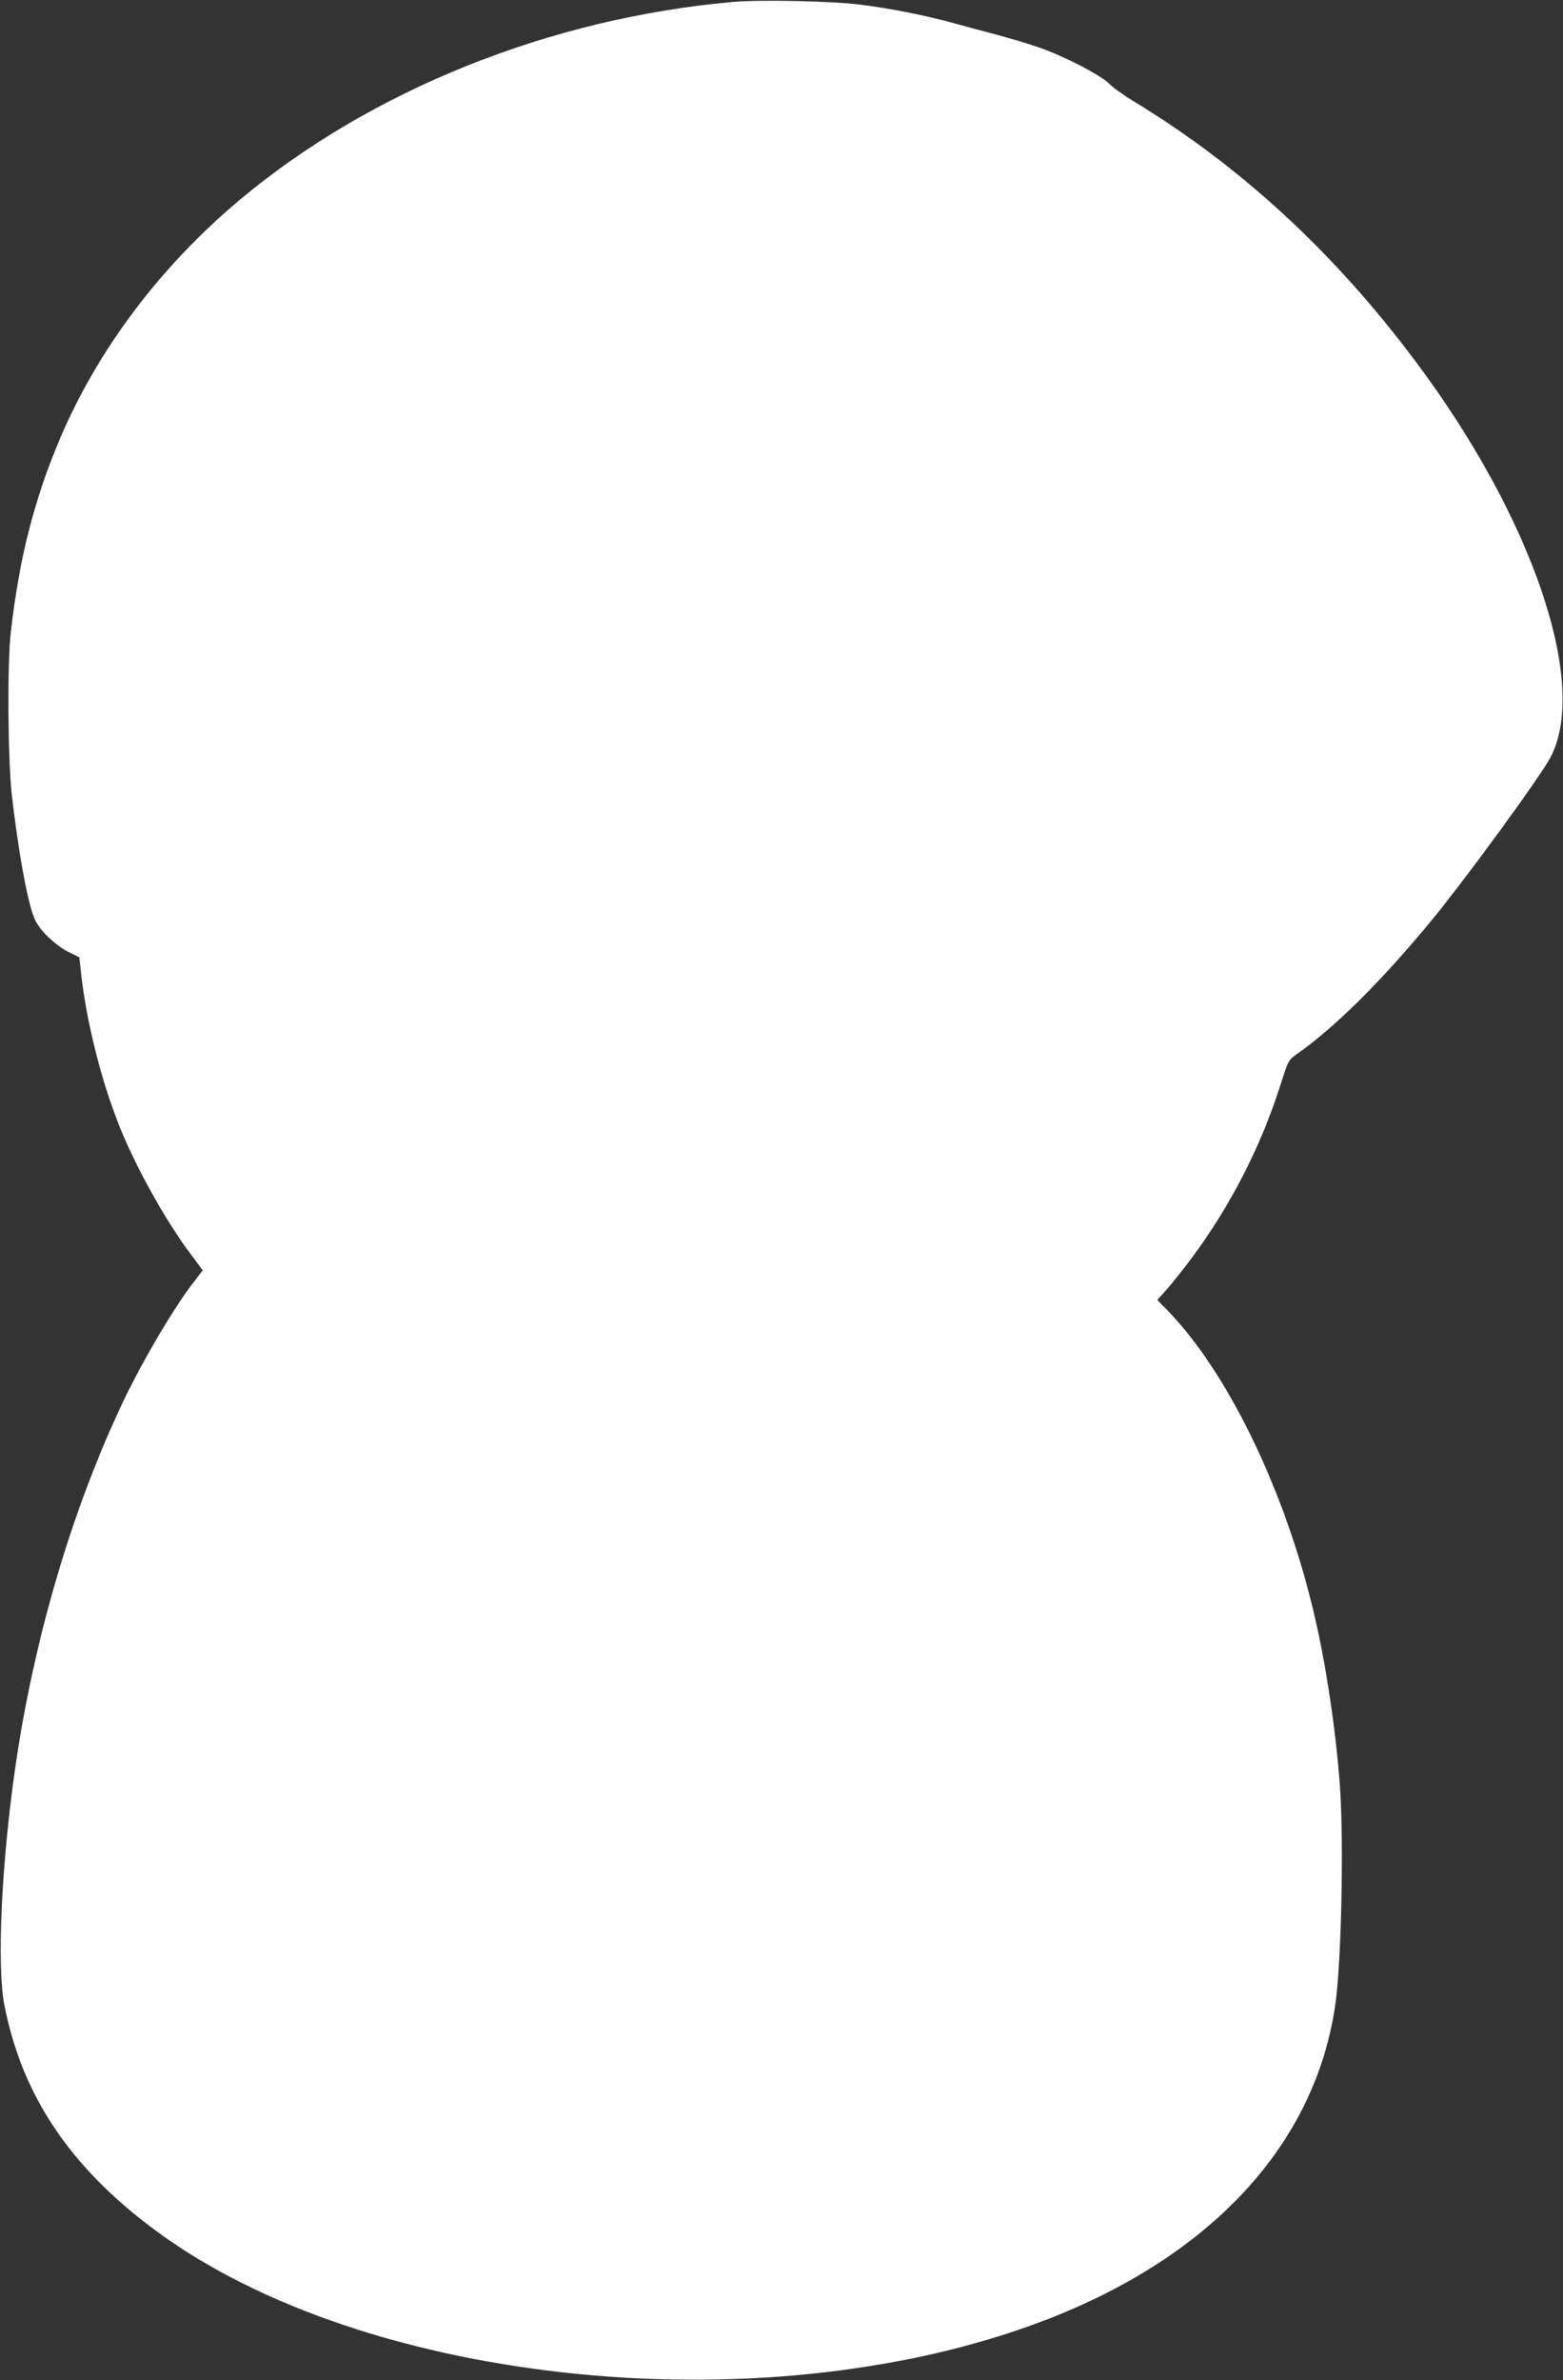
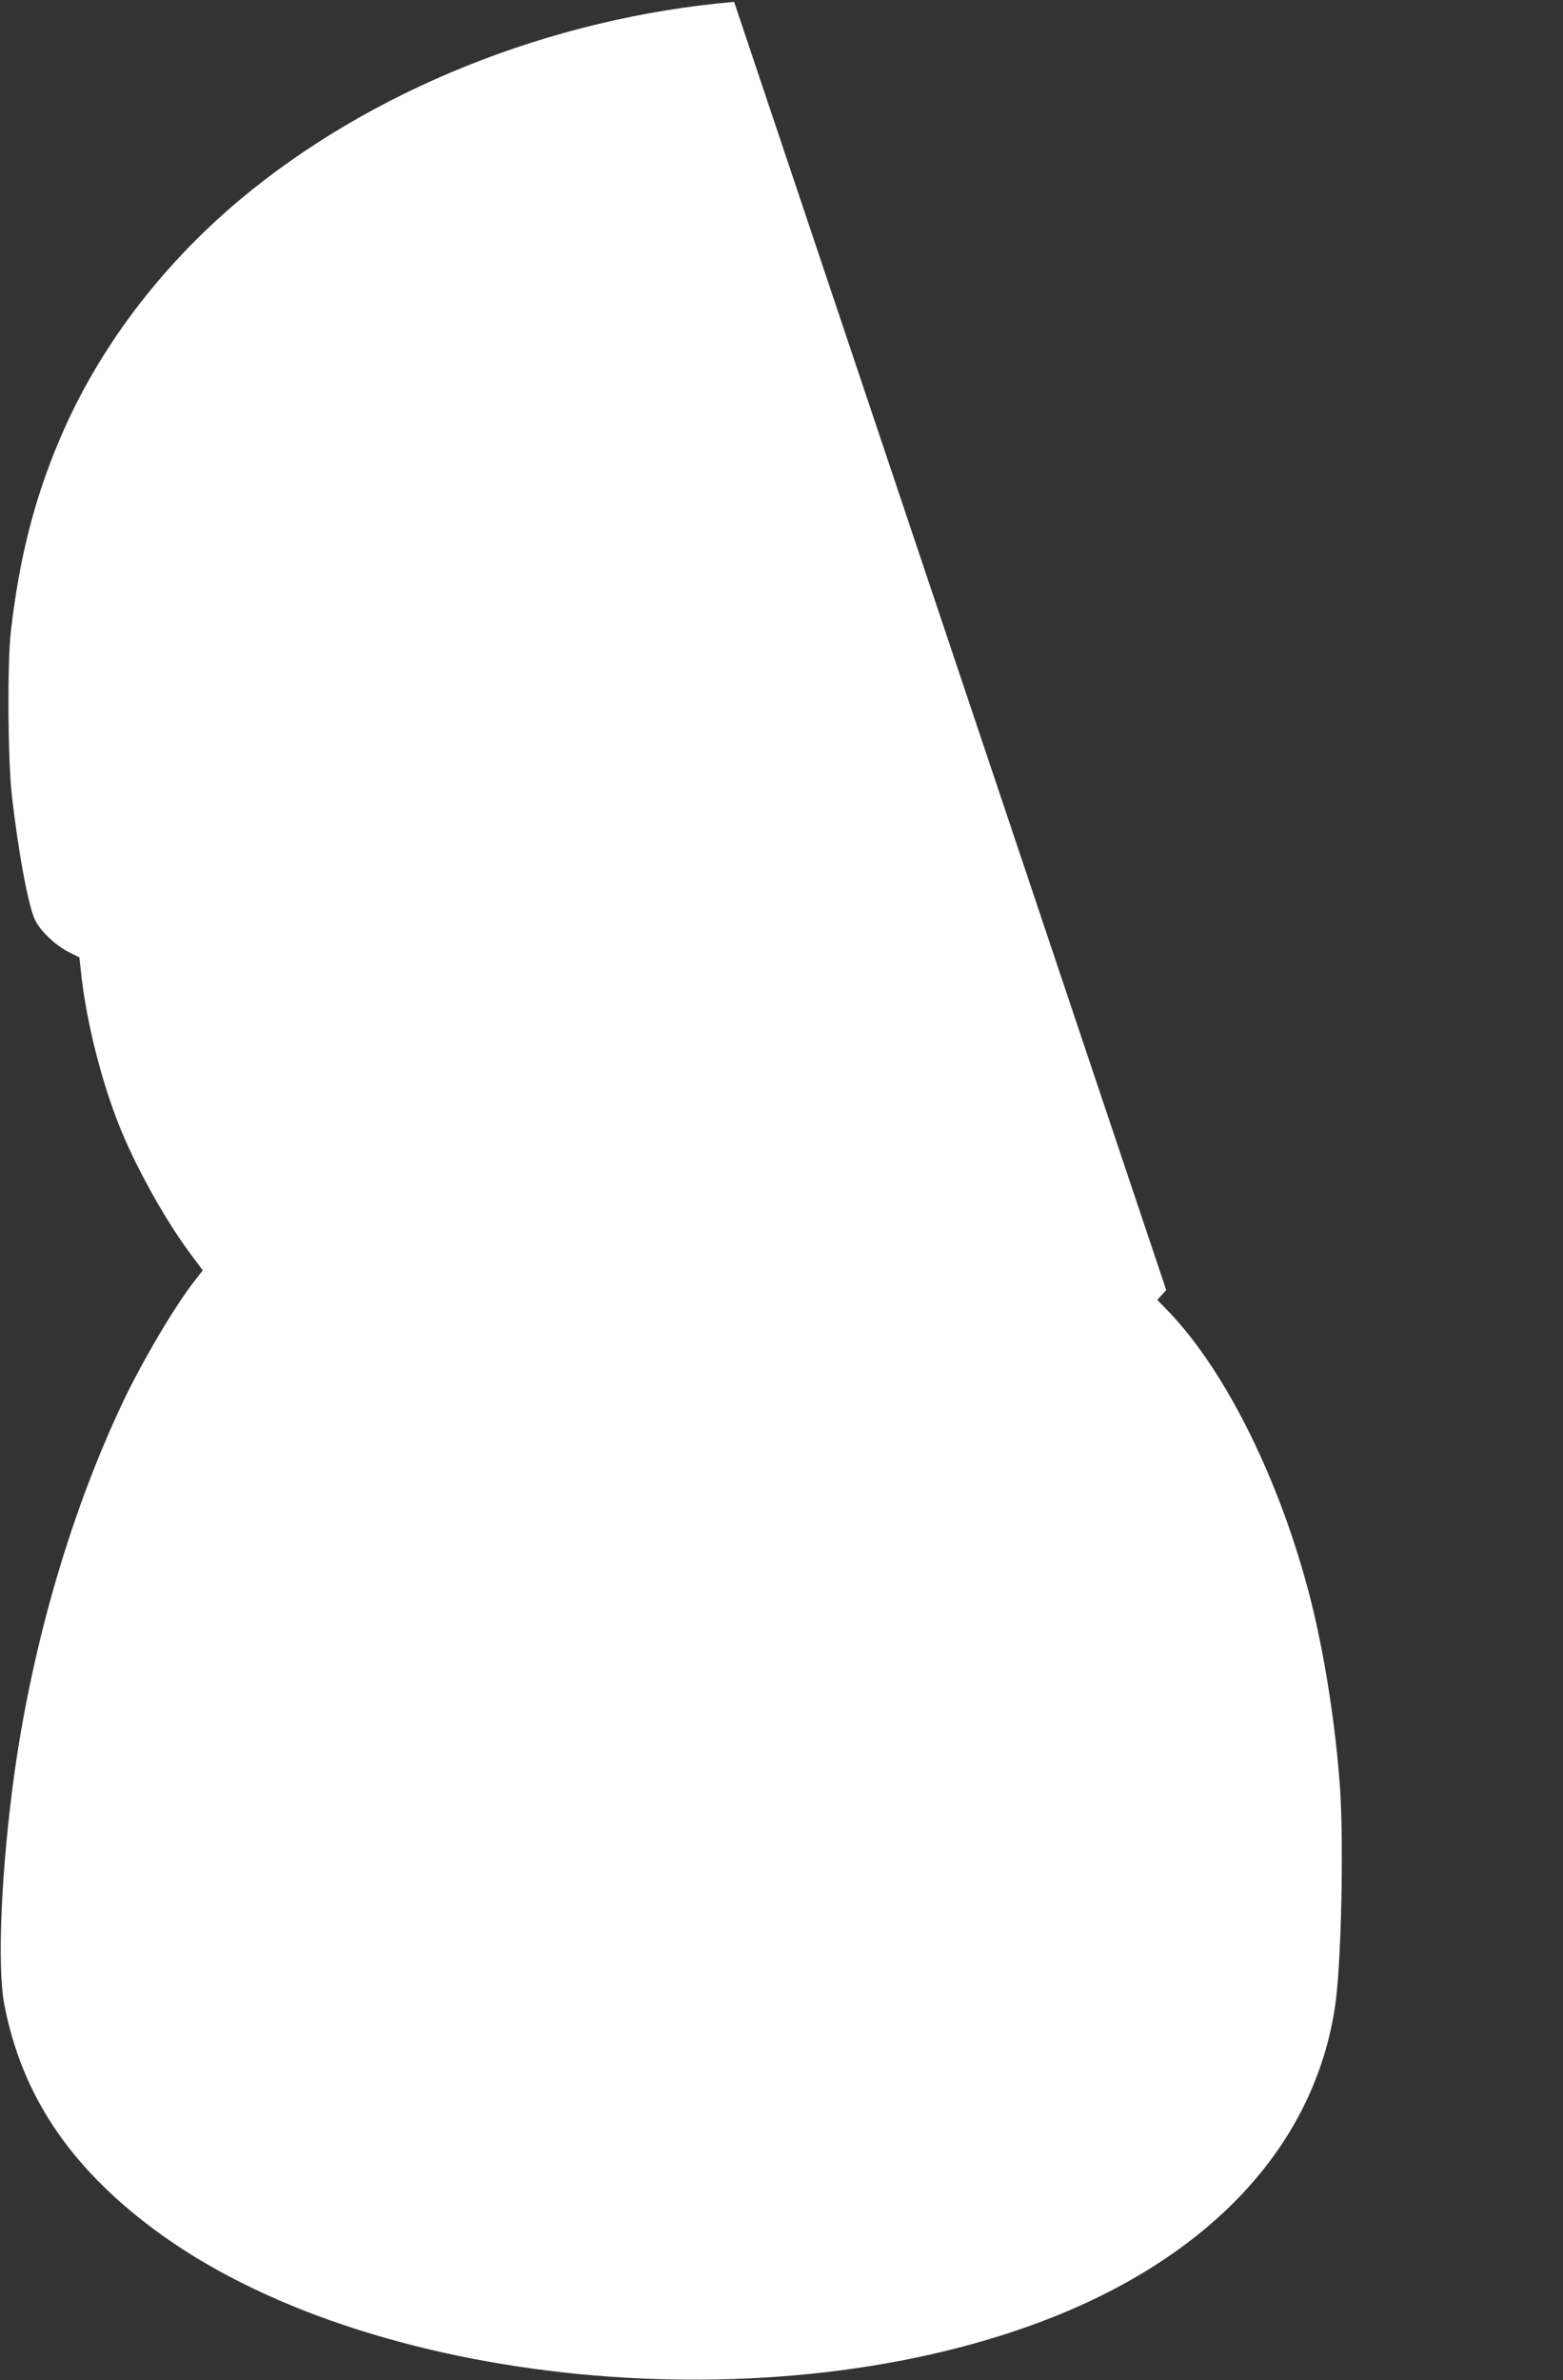
<svg xmlns="http://www.w3.org/2000/svg" version="1.0" width="841pt" height="1280pt" viewBox="0 0 841 1280" preserveAspectRatio="xMidYMid meet">
  <rect x="0" y="0" width="841" height="1280" fill="#333333" stroke="none" />
  <g transform="translate(0,1280) scale(0.1,-0.1)" fill="#ffffff" stroke="none">
-     <path d="M3950 12790 c-988 -86 -1958 -475 -2665 -1069 -426 -359 -760 -803 -963 -1282 -137 -322 -219 -643 -264 -1039 -19 -171 -16 -675 5 -870 34 -306 90 -608 127 -681 31 -60 108 -132 177 -168 l60 -30 12 -108 c30 -252 106 -554 202 -796 89 -223 250 -513 388 -696 l62 -83 -44 -57 c-105 -133 -278 -426 -384 -648 -277 -584 -482 -1279 -583 -1983 -72 -508 -97 -1049 -57 -1260 93 -484 350 -871 806 -1210 1144 -853 3345 -1066 4841 -470 869 347 1406 940 1514 1673 33 220 47 869 26 1175 -24 336 -84 720 -160 1017 -160 626 -451 1215 -758 1537 l-65 67 48 53 c26 29 85 103 131 164 211 282 377 603 484 940 41 129 42 132 88 165 210 148 458 395 733 729 187 229 585 774 634 871 203 399 -101 1288 -728 2125 -438 586 -941 1050 -1517 1399 -52 32 -112 74 -132 95 -47 47 -242 148 -378 195 -58 20 -166 52 -240 72 -74 19 -182 48 -239 64 -131 36 -321 74 -482 94 -148 19 -532 27 -679 15z" />
+     <path d="M3950 12790 c-988 -86 -1958 -475 -2665 -1069 -426 -359 -760 -803 -963 -1282 -137 -322 -219 -643 -264 -1039 -19 -171 -16 -675 5 -870 34 -306 90 -608 127 -681 31 -60 108 -132 177 -168 l60 -30 12 -108 c30 -252 106 -554 202 -796 89 -223 250 -513 388 -696 l62 -83 -44 -57 c-105 -133 -278 -426 -384 -648 -277 -584 -482 -1279 -583 -1983 -72 -508 -97 -1049 -57 -1260 93 -484 350 -871 806 -1210 1144 -853 3345 -1066 4841 -470 869 347 1406 940 1514 1673 33 220 47 869 26 1175 -24 336 -84 720 -160 1017 -160 626 -451 1215 -758 1537 l-65 67 48 53 z" />
  </g>
</svg>